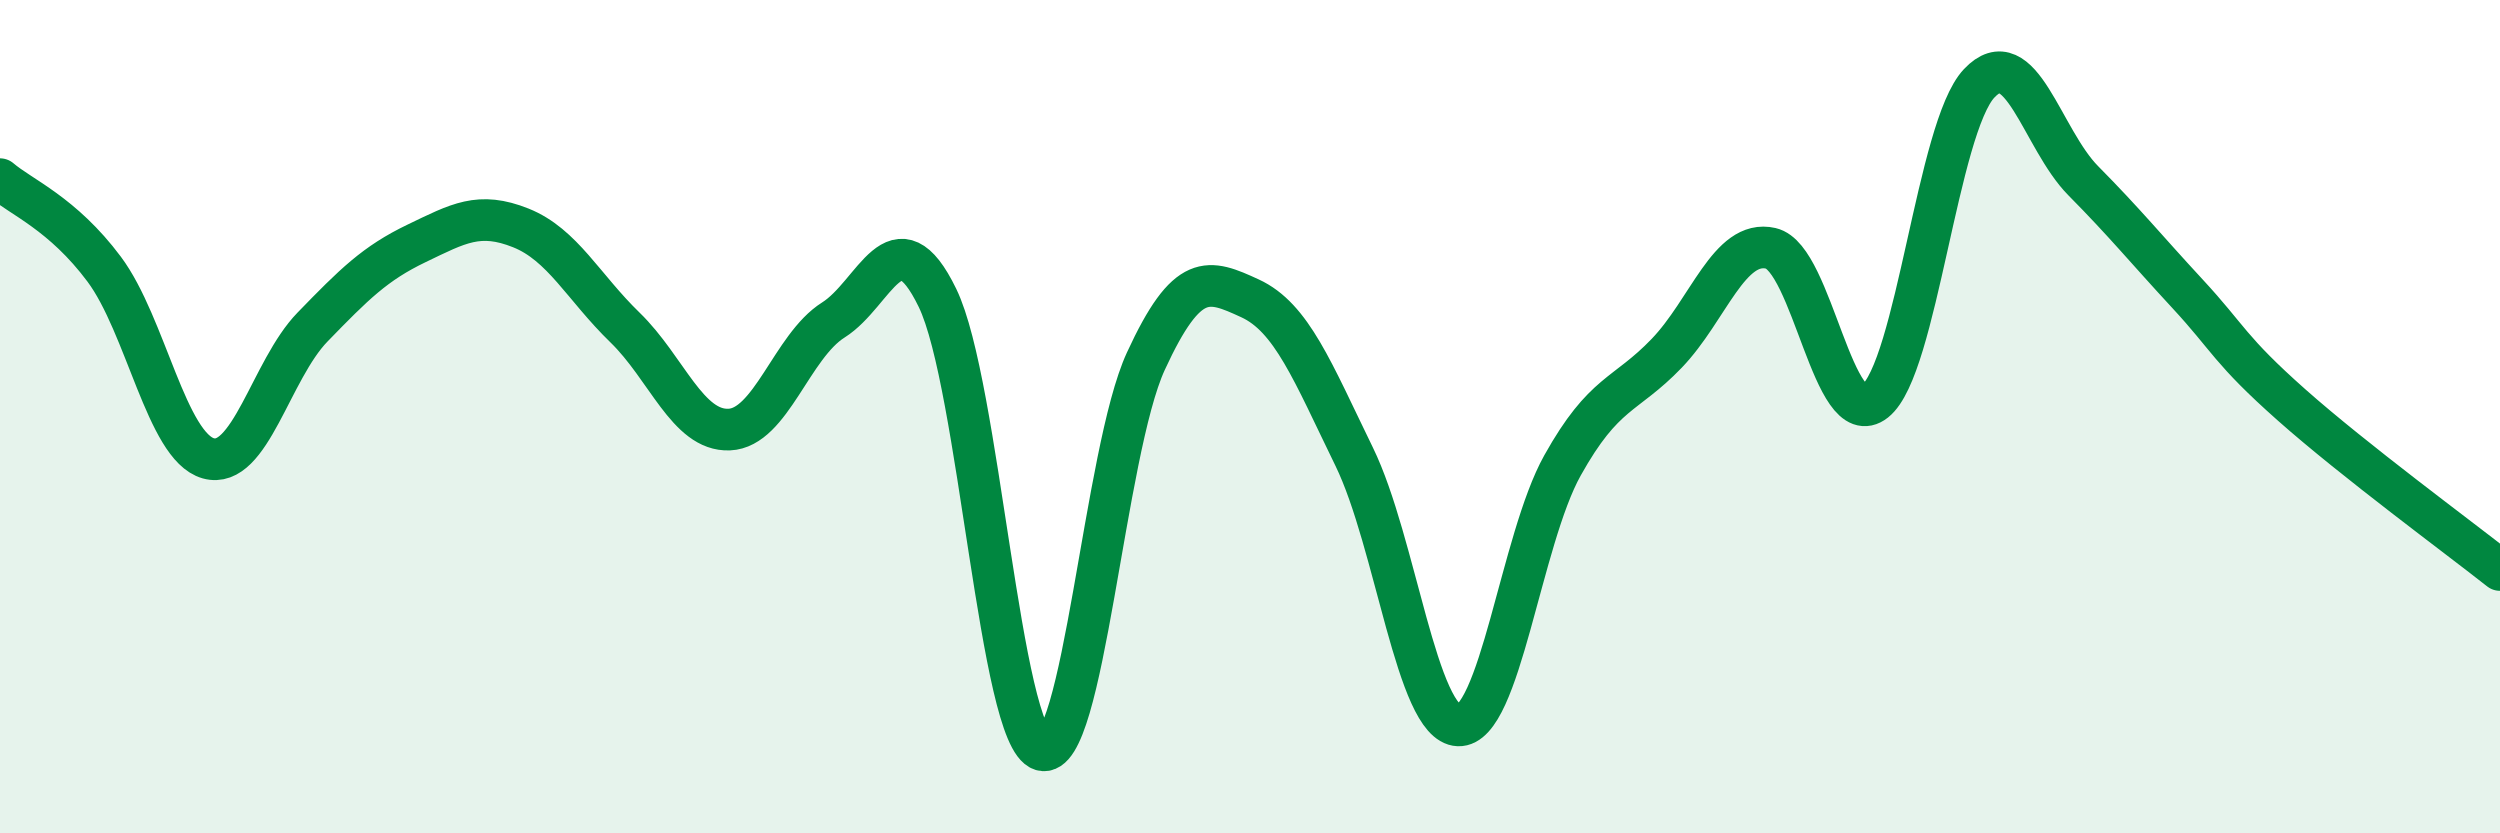
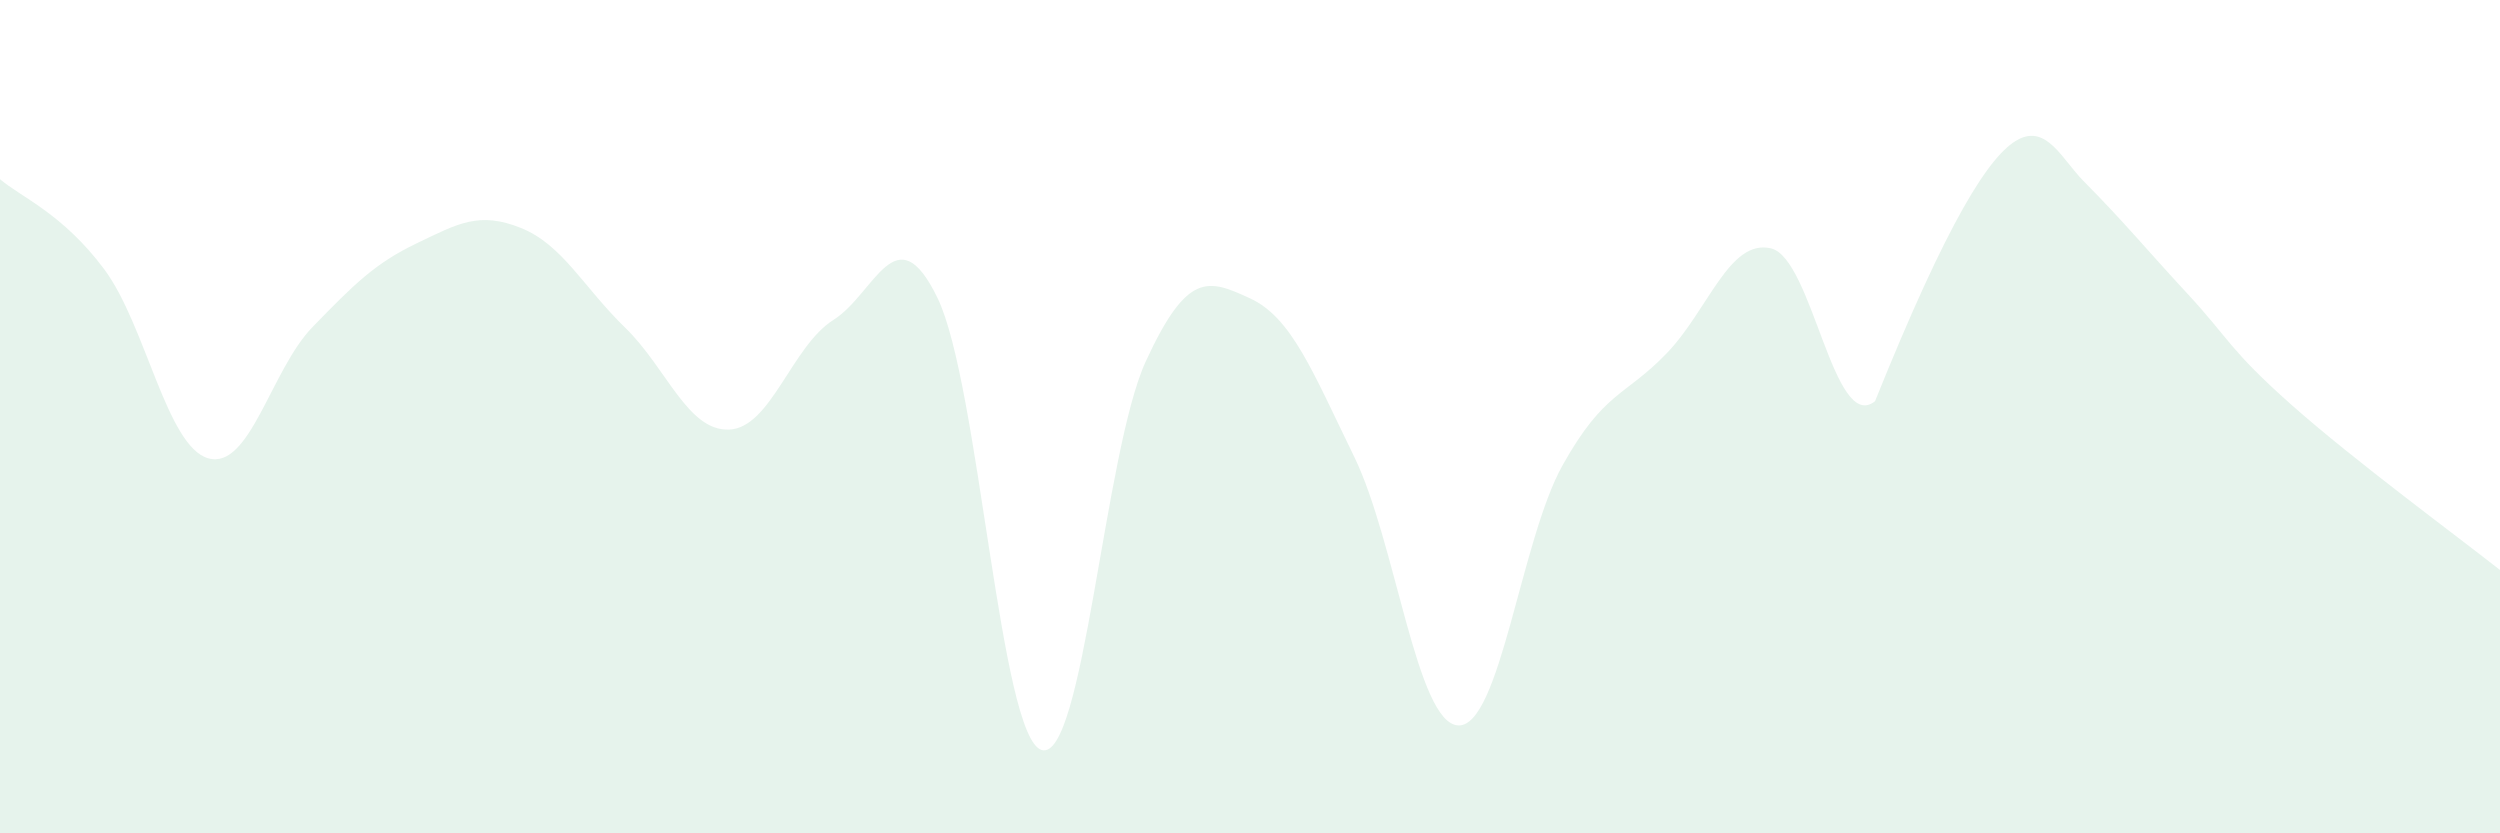
<svg xmlns="http://www.w3.org/2000/svg" width="60" height="20" viewBox="0 0 60 20">
-   <path d="M 0,4.3 C 0.5,4.73 1.5,5.12 2.5,6.46 C 3.5,7.8 4,10.72 5,11 C 6,11.28 6.5,8.88 7.5,7.85 C 8.5,6.82 9,6.32 10,5.84 C 11,5.36 11.5,5.07 12.5,5.47 C 13.5,5.87 14,6.89 15,7.86 C 16,8.83 16.5,10.35 17.5,10.31 C 18.5,10.27 19,8.31 20,7.68 C 21,7.05 21.5,5.09 22.5,7.15 C 23.5,9.21 24,17.7 25,18 C 26,18.3 26.5,10.84 27.5,8.67 C 28.5,6.5 29,6.7 30,7.16 C 31,7.62 31.5,8.91 32.5,10.96 C 33.5,13.01 34,17.37 35,17.41 C 36,17.45 36.5,12.96 37.5,11.17 C 38.5,9.38 39,9.52 40,8.48 C 41,7.44 41.5,5.73 42.5,5.96 C 43.5,6.19 44,10.42 45,9.63 C 46,8.84 46.5,3.06 47.5,2 C 48.5,0.94 49,3.33 50,4.34 C 51,5.35 51.5,5.97 52.5,7.05 C 53.5,8.13 53.5,8.39 55,9.72 C 56.5,11.05 59,12.89 60,13.68L60 20L0 20Z" fill="#008740" opacity="0.1" stroke-linecap="round" stroke-linejoin="round" />
-   <path d="M 0,4.3 C 0.5,4.73 1.5,5.12 2.5,6.46 C 3.5,7.8 4,10.72 5,11 C 6,11.28 6.5,8.88 7.5,7.85 C 8.5,6.82 9,6.32 10,5.84 C 11,5.36 11.5,5.07 12.5,5.47 C 13.5,5.87 14,6.89 15,7.86 C 16,8.83 16.5,10.35 17.5,10.31 C 18.5,10.27 19,8.31 20,7.68 C 21,7.05 21.5,5.09 22.5,7.15 C 23.5,9.21 24,17.7 25,18 C 26,18.3 26.5,10.84 27.5,8.67 C 28.5,6.5 29,6.7 30,7.16 C 31,7.62 31.5,8.91 32.5,10.96 C 33.5,13.01 34,17.37 35,17.41 C 36,17.45 36.5,12.96 37.5,11.17 C 38.5,9.38 39,9.52 40,8.48 C 41,7.44 41.5,5.73 42.5,5.96 C 43.5,6.19 44,10.42 45,9.63 C 46,8.84 46.5,3.06 47.5,2 C 48.5,0.94 49,3.33 50,4.34 C 51,5.35 51.5,5.97 52.5,7.05 C 53.5,8.13 53.5,8.39 55,9.72 C 56.5,11.05 59,12.89 60,13.68" stroke="#008740" stroke-width="1" fill="none" stroke-linecap="round" stroke-linejoin="round" />
+   <path d="M 0,4.3 C 0.5,4.73 1.5,5.12 2.5,6.46 C 3.5,7.8 4,10.72 5,11 C 6,11.28 6.5,8.88 7.5,7.85 C 8.5,6.82 9,6.32 10,5.84 C 11,5.36 11.5,5.07 12.5,5.47 C 13.5,5.87 14,6.89 15,7.86 C 16,8.83 16.5,10.35 17.5,10.31 C 18.5,10.27 19,8.31 20,7.68 C 21,7.05 21.5,5.09 22.5,7.15 C 23.5,9.21 24,17.7 25,18 C 26,18.3 26.5,10.84 27.5,8.67 C 28.5,6.5 29,6.7 30,7.16 C 31,7.62 31.5,8.91 32.5,10.96 C 33.5,13.01 34,17.37 35,17.41 C 36,17.45 36.5,12.96 37.5,11.17 C 38.5,9.38 39,9.52 40,8.48 C 41,7.44 41.5,5.73 42.5,5.96 C 43.5,6.19 44,10.42 45,9.63 C 48.5,0.94 49,3.33 50,4.34 C 51,5.35 51.5,5.97 52.5,7.05 C 53.5,8.13 53.5,8.39 55,9.72 C 56.5,11.05 59,12.89 60,13.68L60 20L0 20Z" fill="#008740" opacity="0.1" stroke-linecap="round" stroke-linejoin="round" />
</svg>